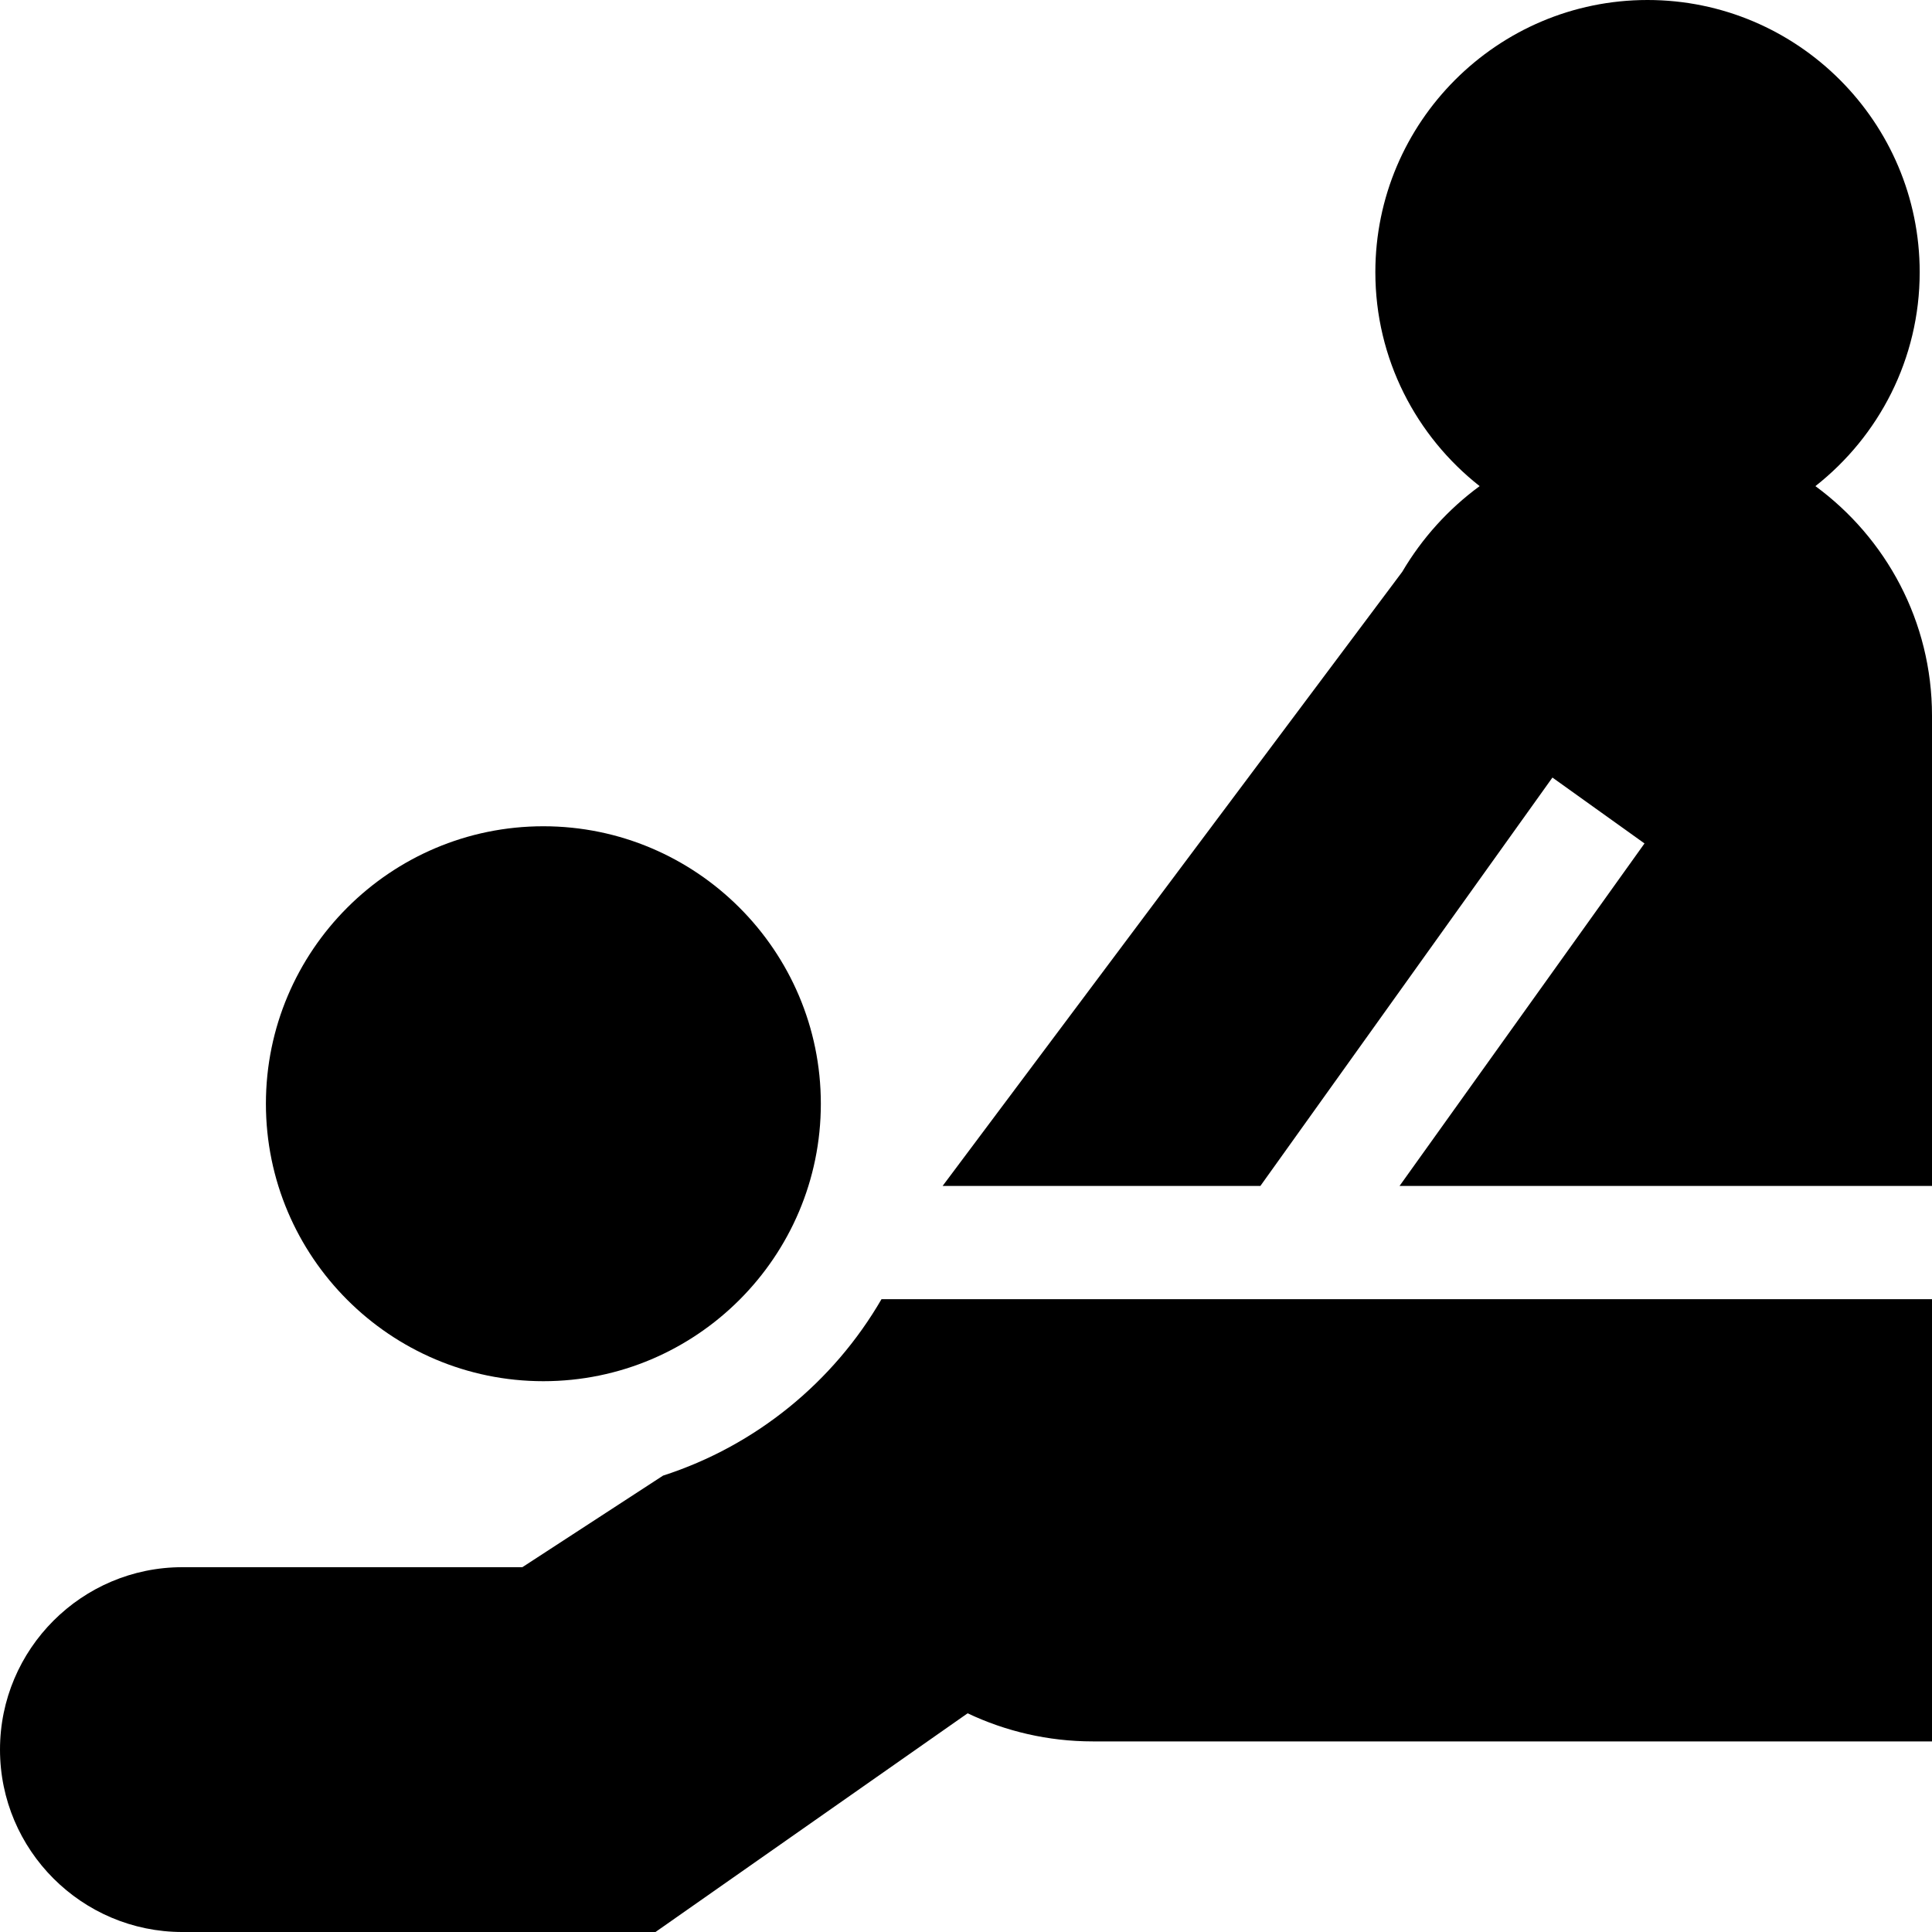
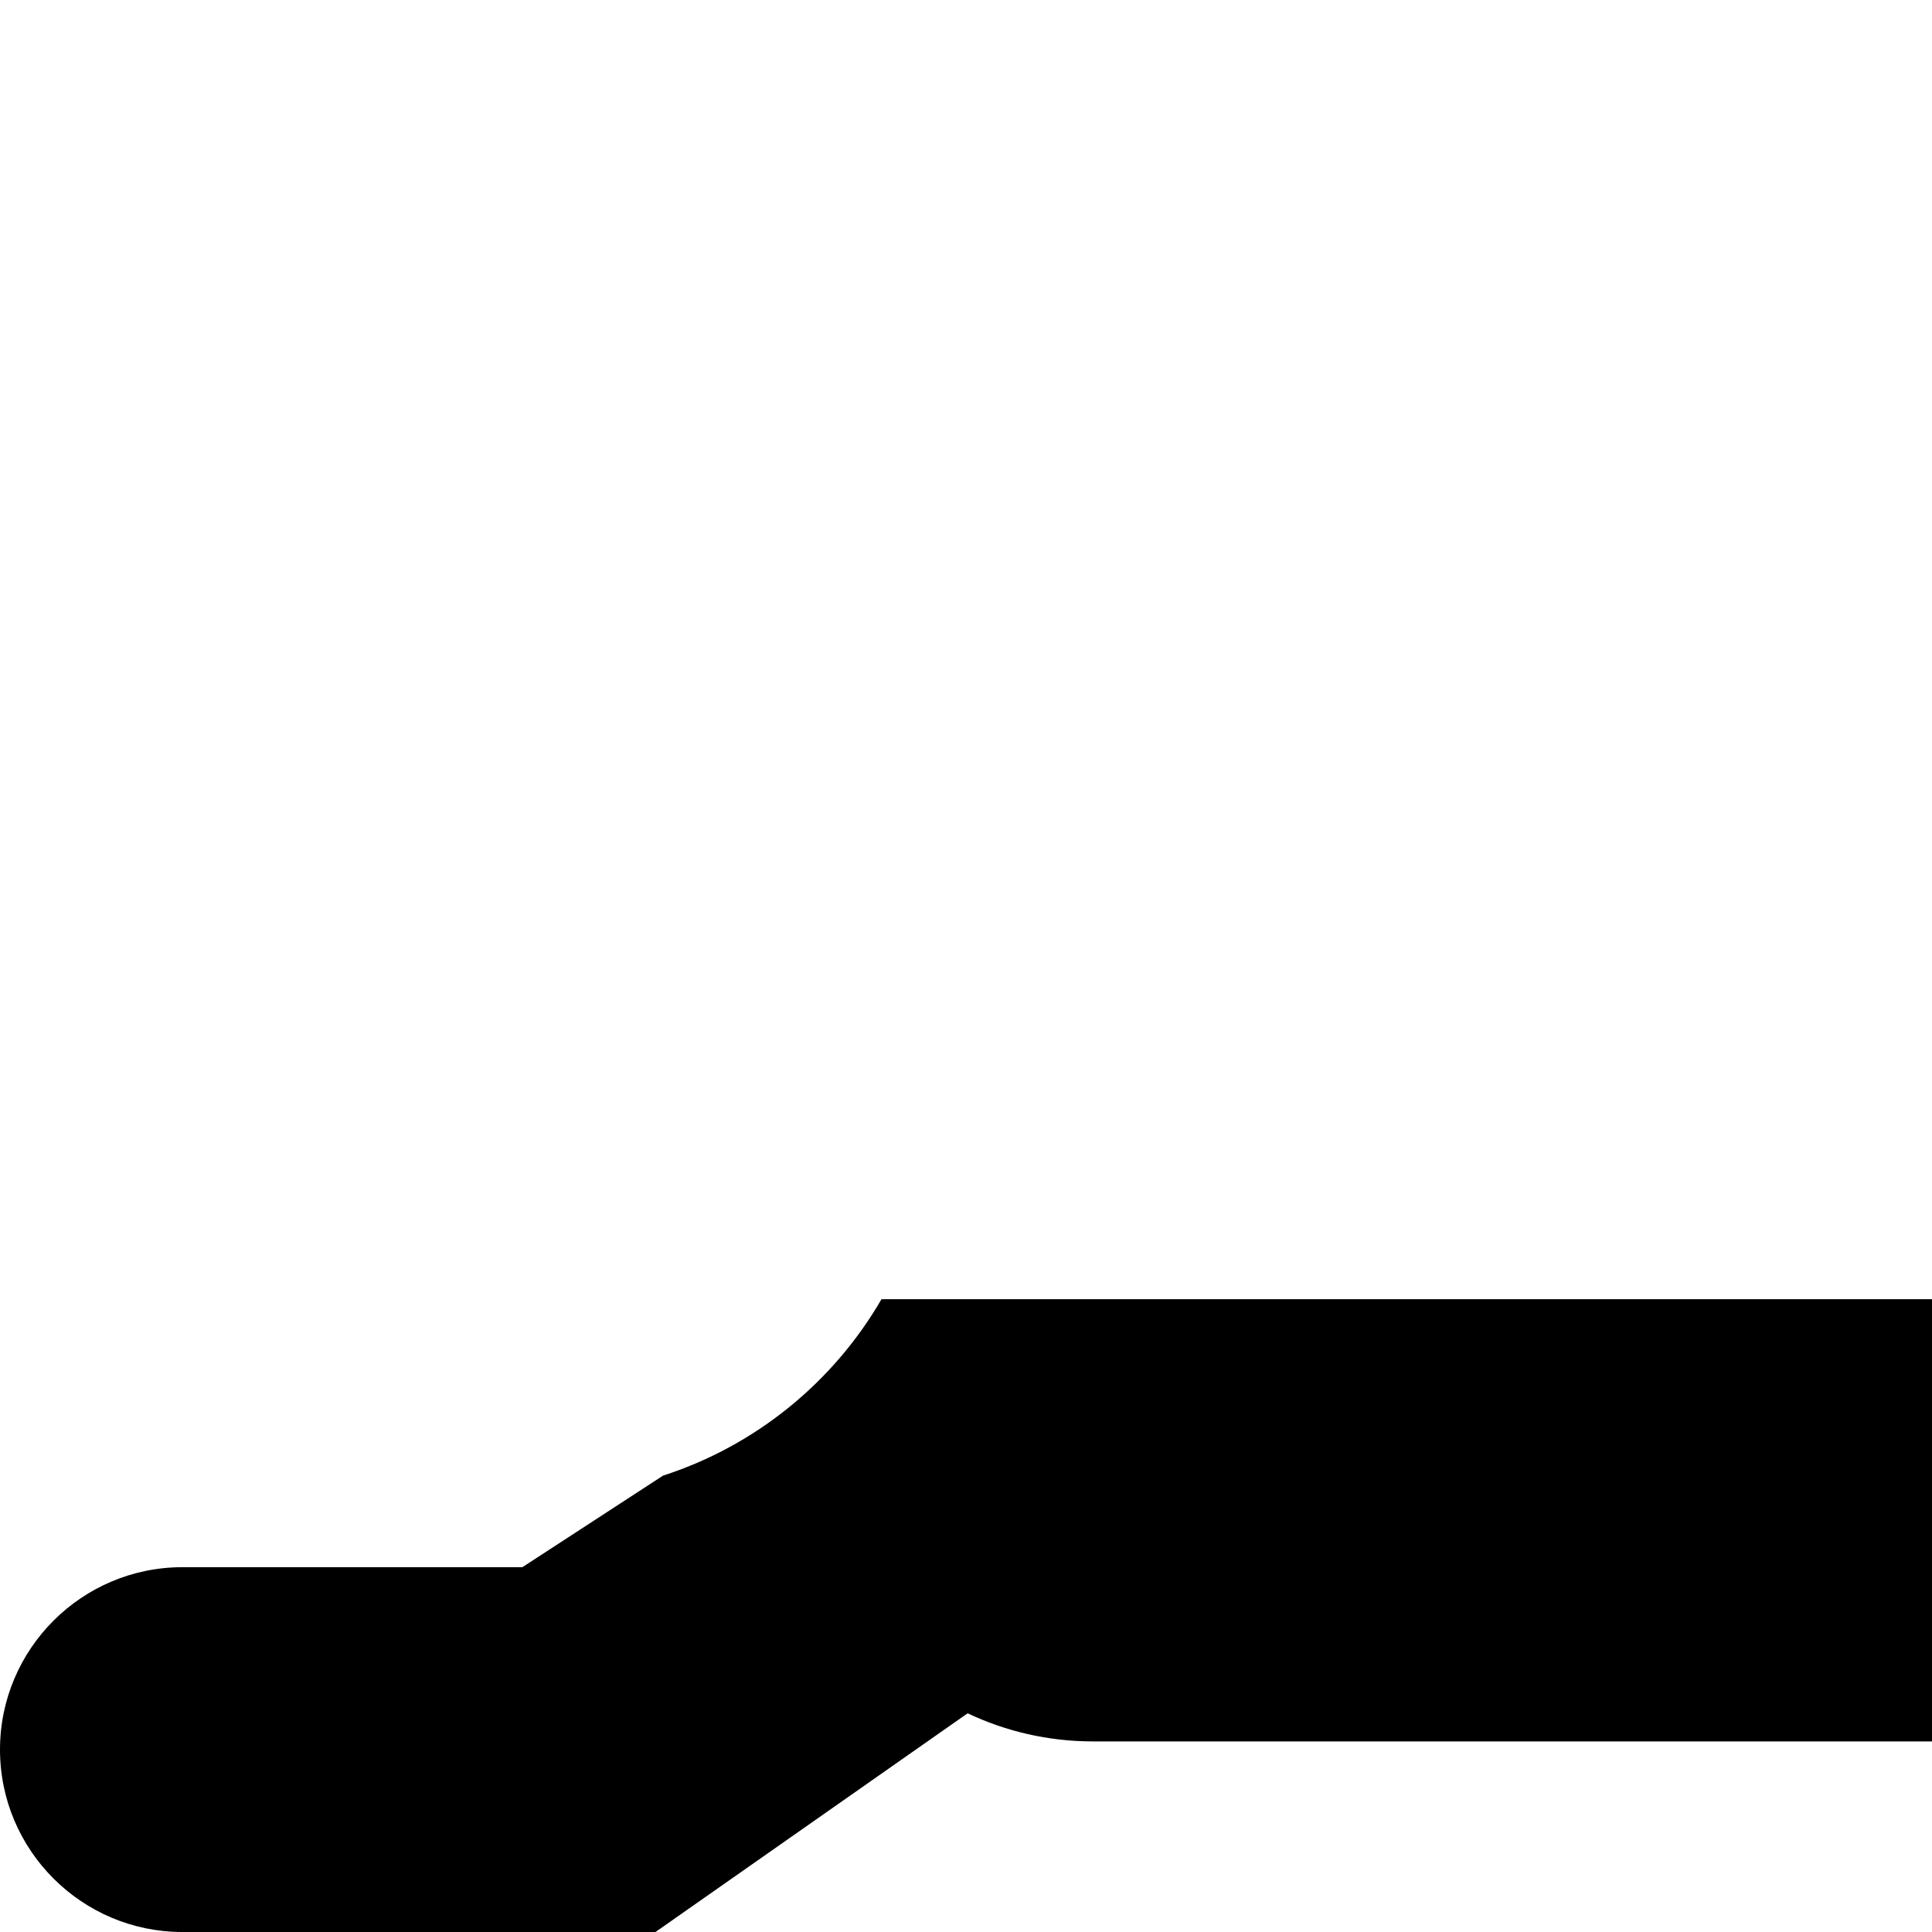
<svg xmlns="http://www.w3.org/2000/svg" height="512pt" viewBox="0 0 512 512" width="512pt">
  <path d="m175.719 391.051-37.289 24.27h-90.09c-26.66 0-48.34 21.691-48.34 48.34 0 26.648 21.68 48.34 48.34 48.34h125.371l82.719-57.961c10.07 4.77 21.309 7.449 33.16 7.449h222.41v-117.199h-278.391c-12.738 21.973-33.32 38.84-57.891 46.762zm0 0" />
-   <path d="m481.102 128.828c16.809-13.219 27.637-33.707 27.637-56.699 0-39.77-32.359-72.129-72.129-72.129s-72.129 32.359-72.129 72.129c0 22.992 10.828 43.48 27.641 56.699-8.293 6.082-15.281 13.812-20.512 22.703l-121.809 162.758h84.211l77.398-108.23 24.398 17.461-64.918 90.77h141.109v-124.648c0-24.941-12.18-47.082-30.898-60.812zm0 0" />
-   <path d="m144 366.031c40.539 0 73.531-32.98 73.531-73.531 0-40.539-32.992-73.531-73.531-73.531-40.551 0-73.531 32.992-73.531 73.531 0 40.551 32.98 73.531 73.531 73.531zm0 0" />
</svg>